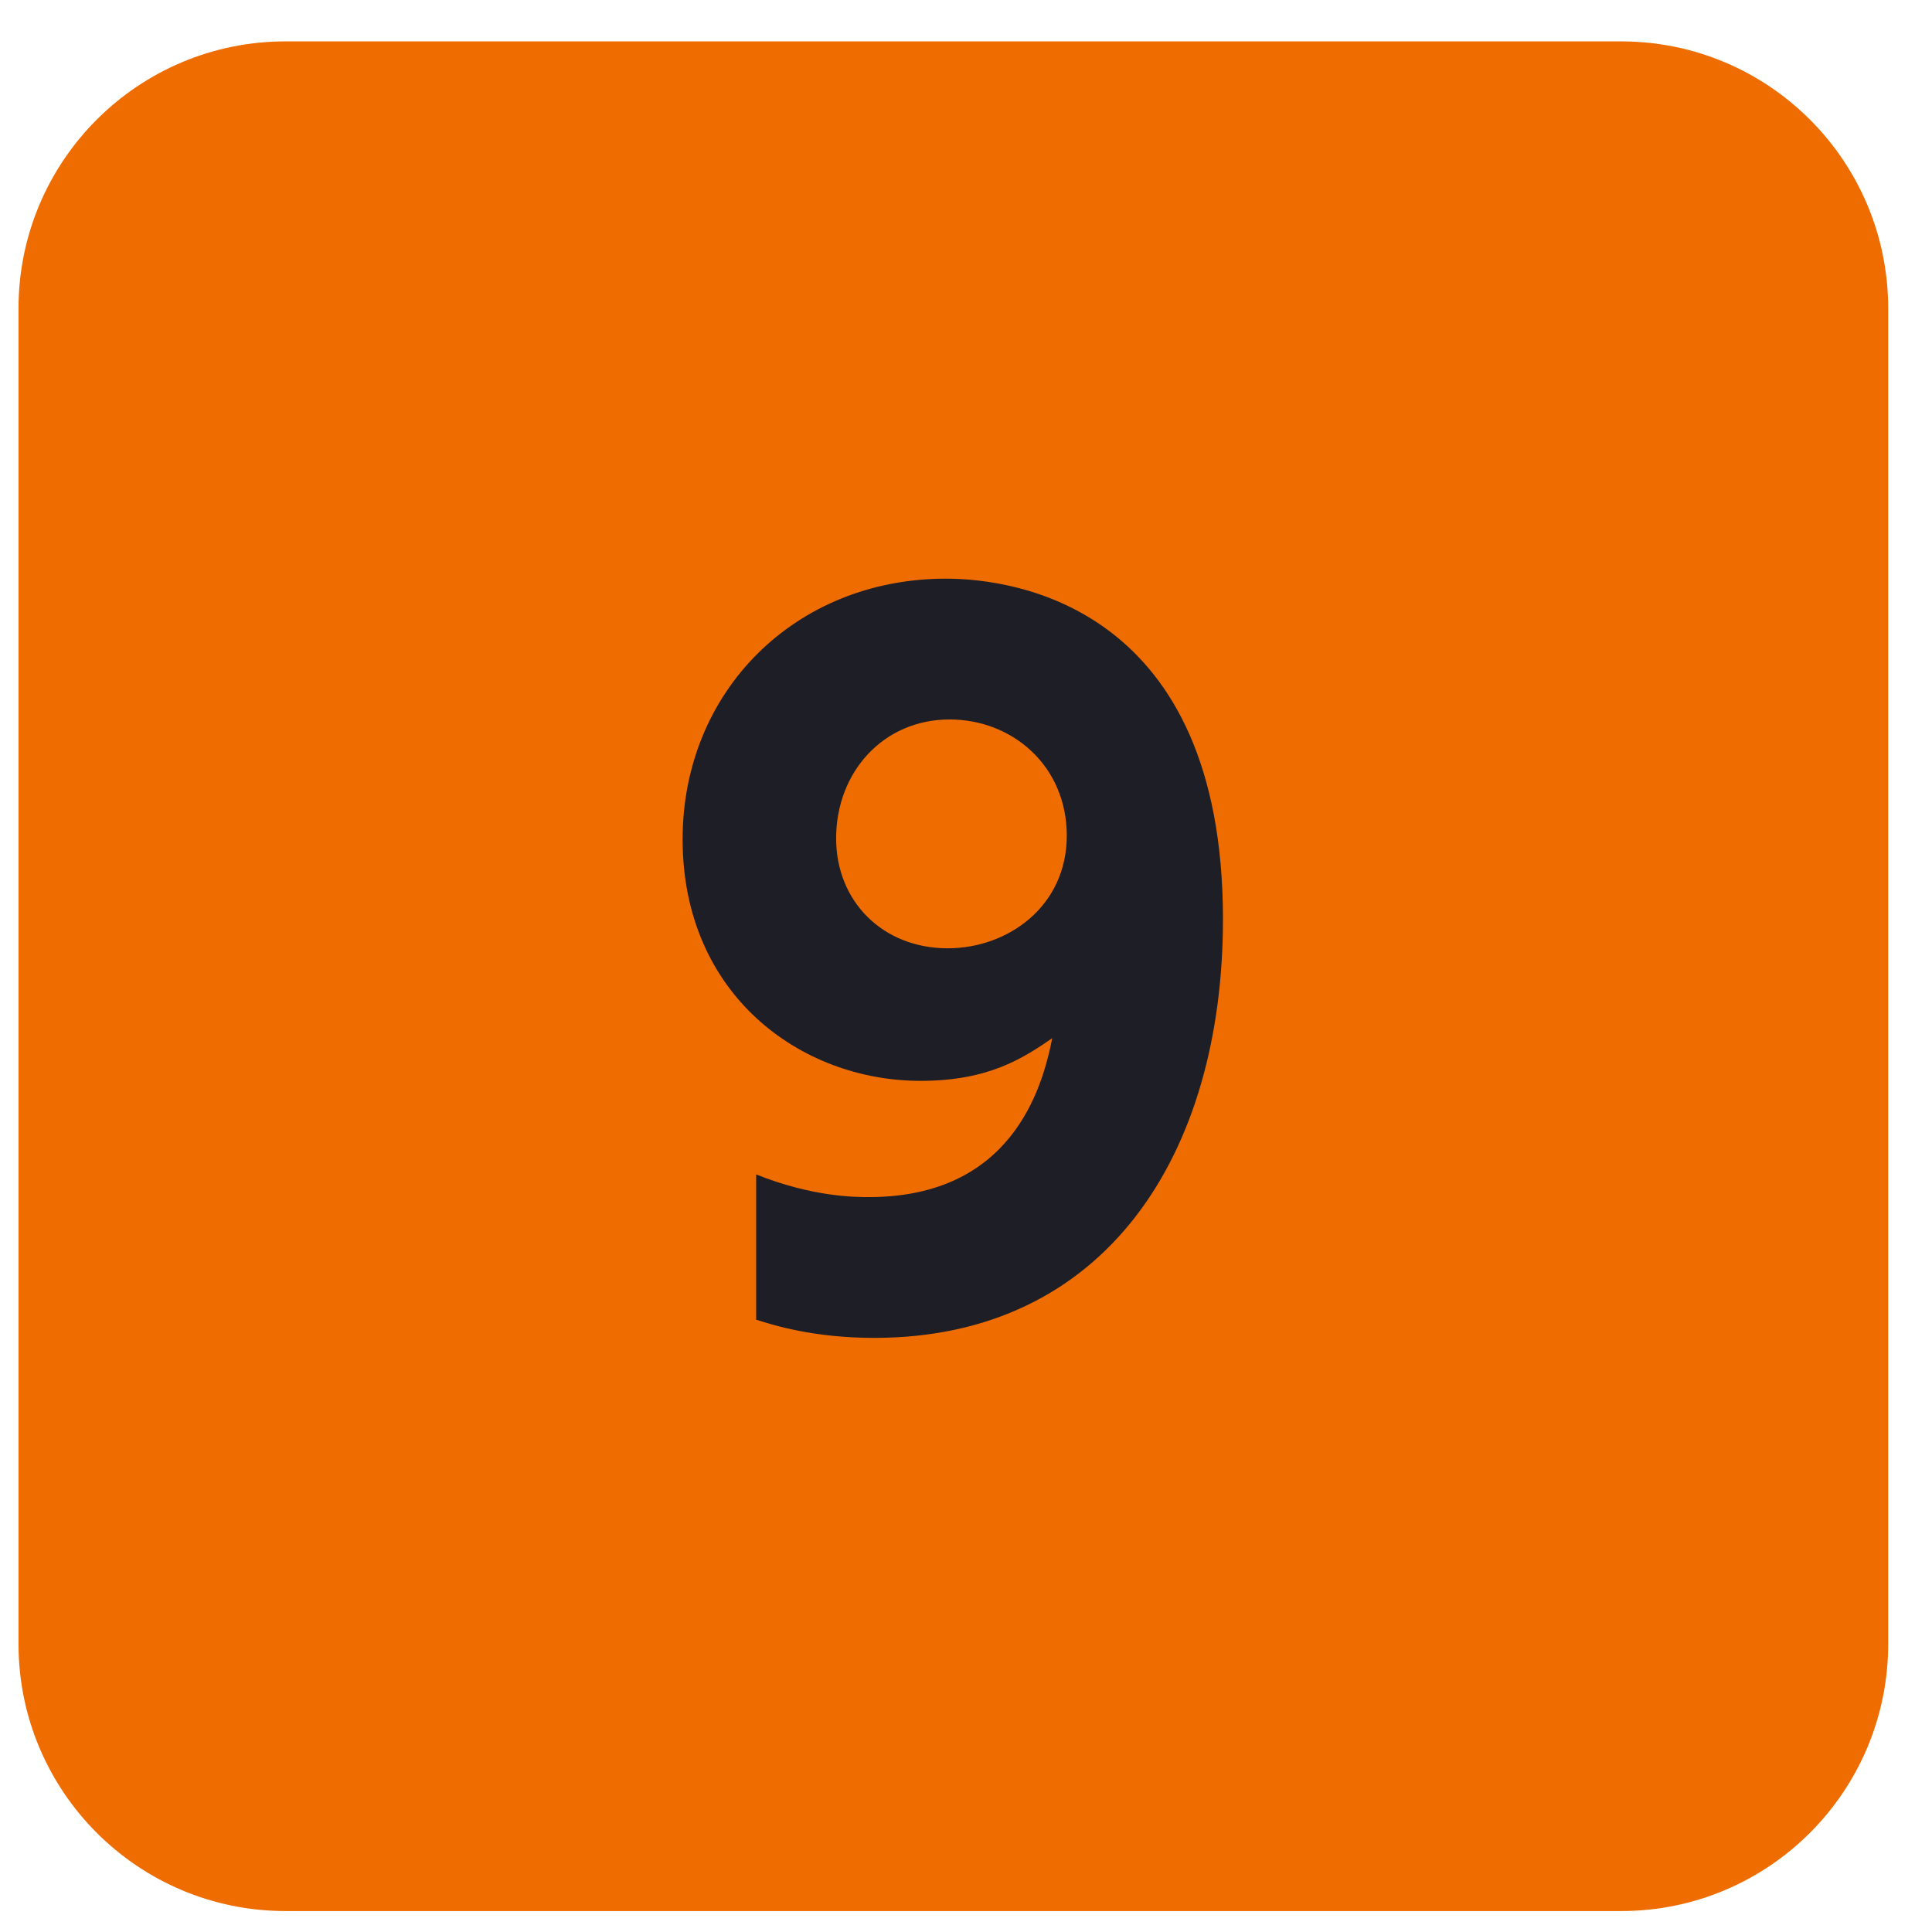
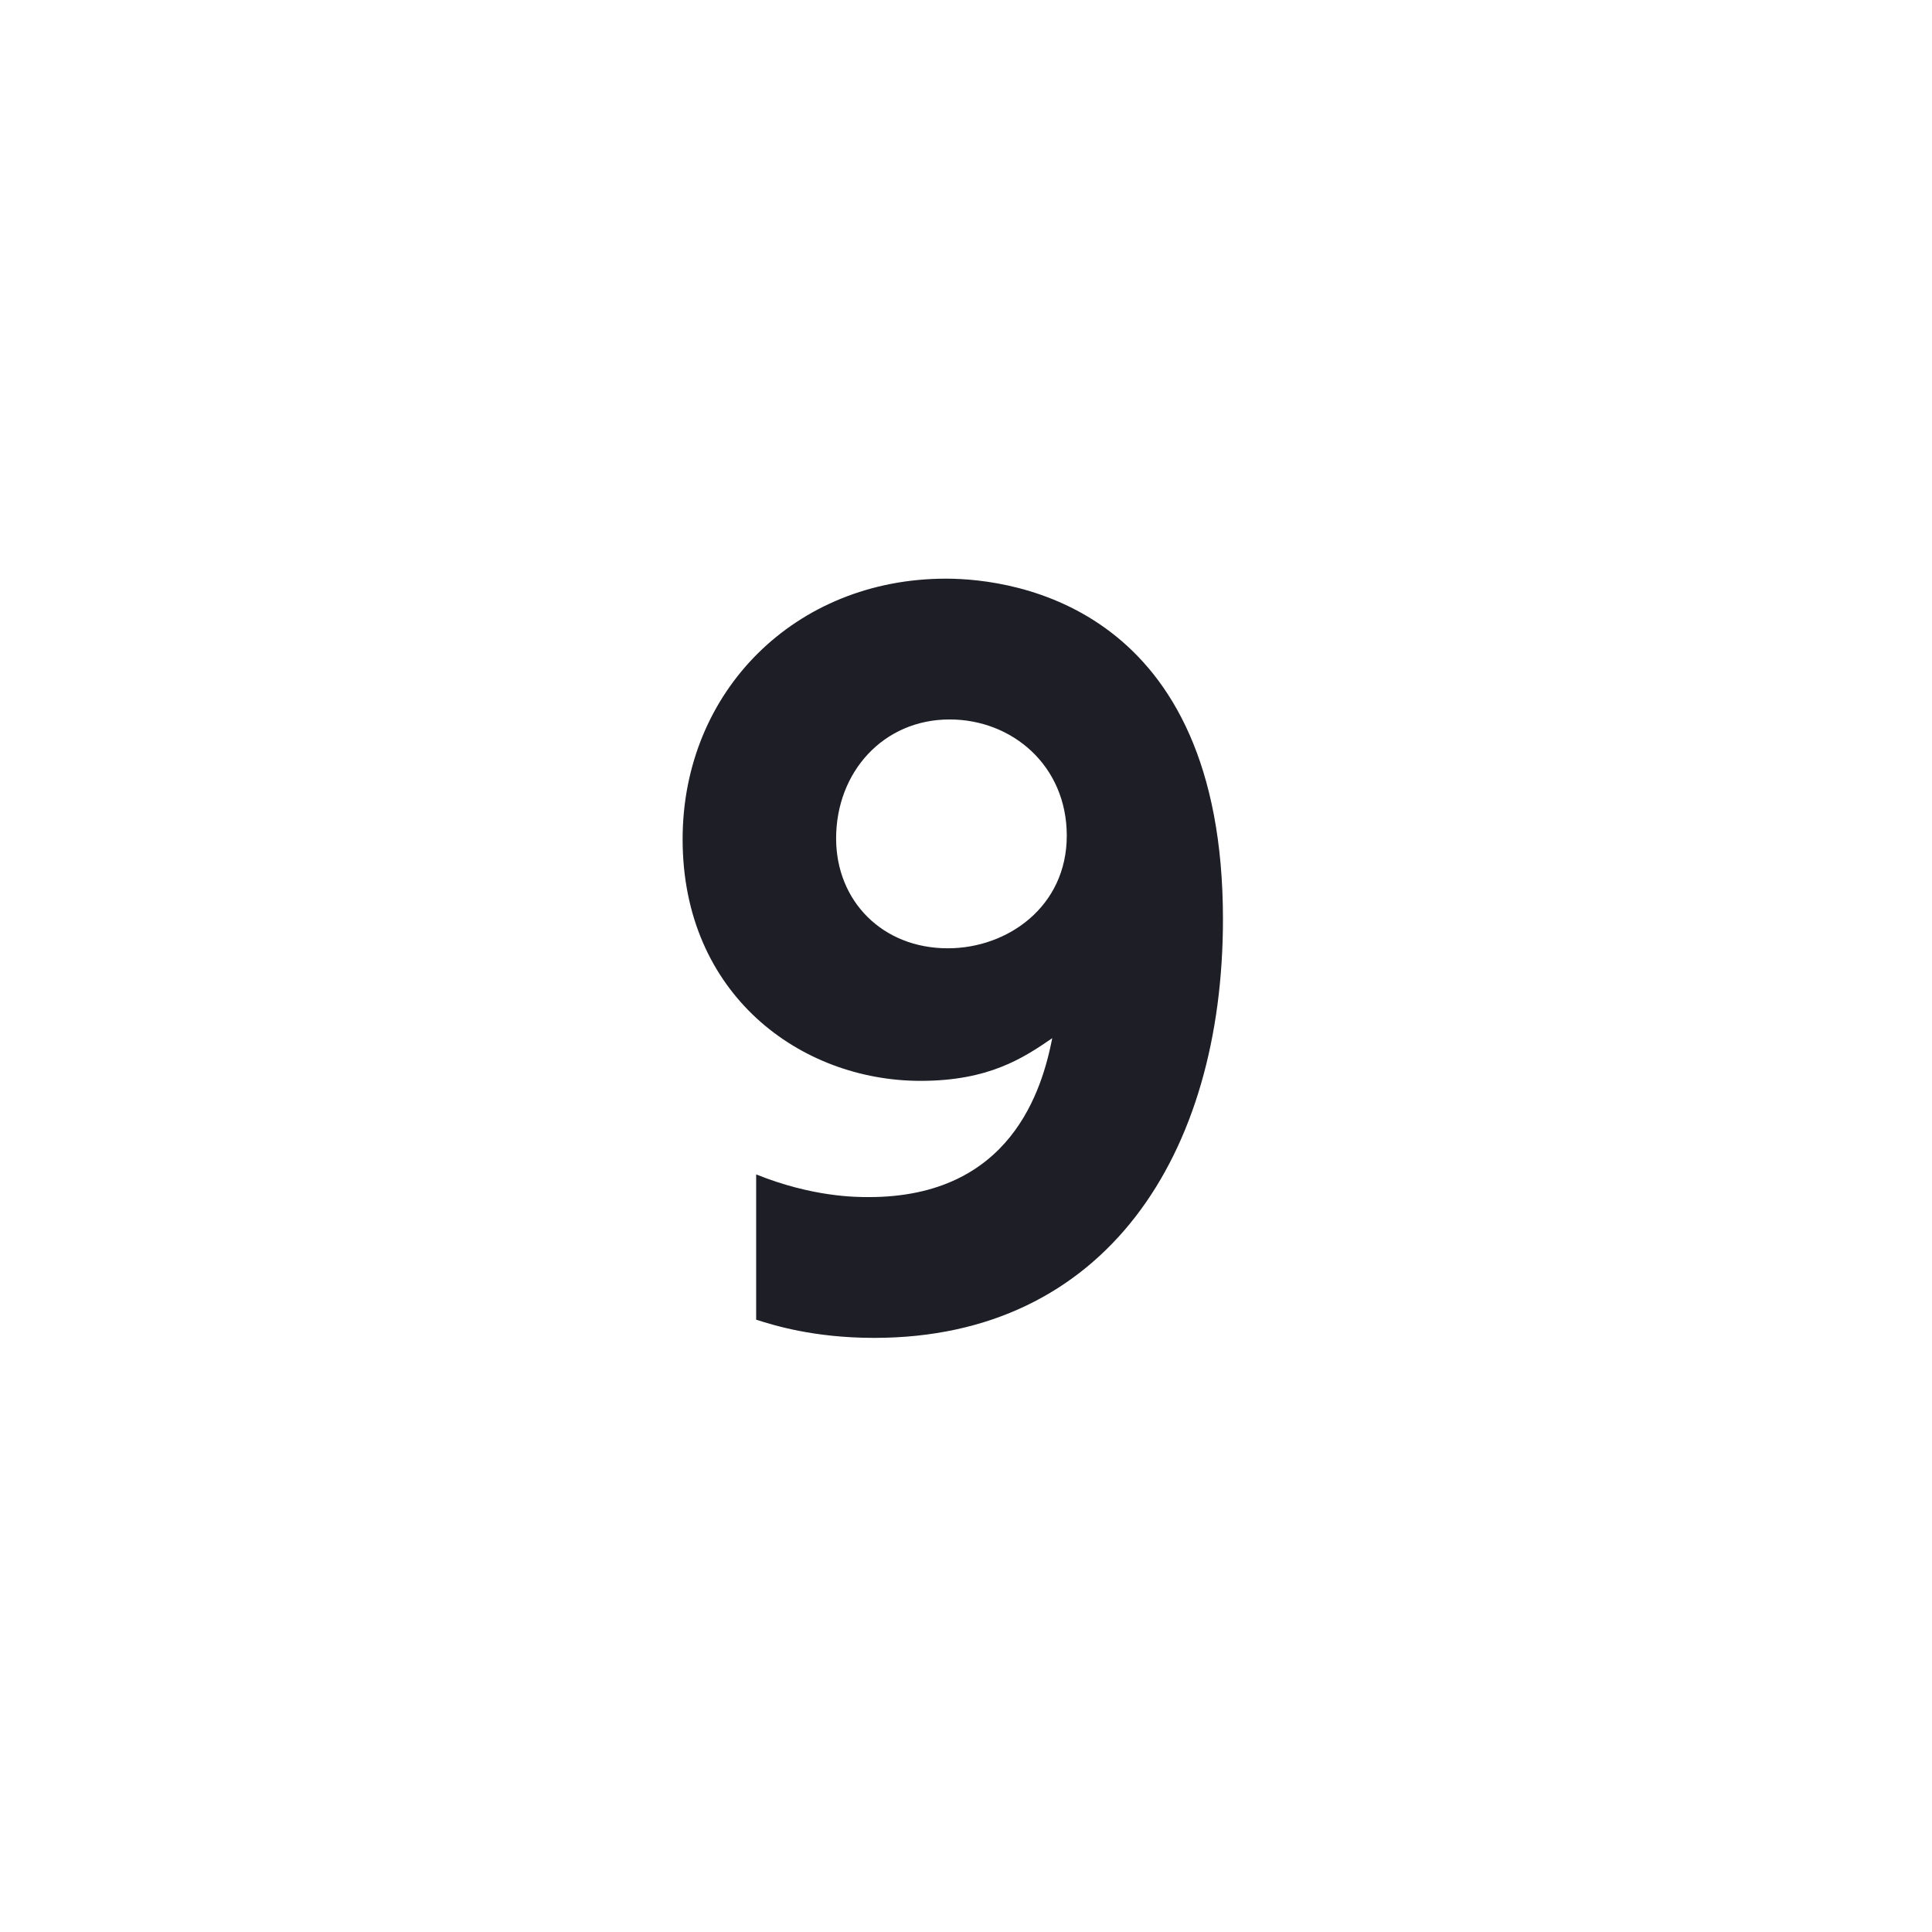
<svg xmlns="http://www.w3.org/2000/svg" width="31" height="31" viewBox="0 0 31 31" fill="none">
-   <path d="M0.297 4.95C0.297 2.583 2.216 0.664 4.583 0.664H26.011C28.378 0.664 30.297 2.583 30.297 4.95V26.378C30.297 28.745 28.378 30.664 26.011 30.664H4.583C2.216 30.664 0.297 28.745 0.297 26.378V4.95Z" fill="#EF6C00" />
  <path d="M12.133 21.175V18.844C13.037 19.208 13.736 19.208 13.94 19.208C16.228 19.208 16.723 17.474 16.884 16.658C16.417 16.979 15.864 17.343 14.771 17.343C12.847 17.343 10.953 15.959 10.953 13.467C10.953 11.092 12.76 9.285 15.179 9.285C16.301 9.285 19.623 9.751 19.623 14.749C19.623 18.523 17.743 21.467 14.028 21.467C13.051 21.467 12.41 21.263 12.133 21.175ZM13.416 13.453C13.416 14.458 14.159 15.216 15.208 15.216C16.17 15.216 17.117 14.545 17.117 13.409C17.117 12.287 16.243 11.544 15.237 11.544C14.173 11.544 13.416 12.389 13.416 13.453Z" fill="#1D1E26" />
</svg>